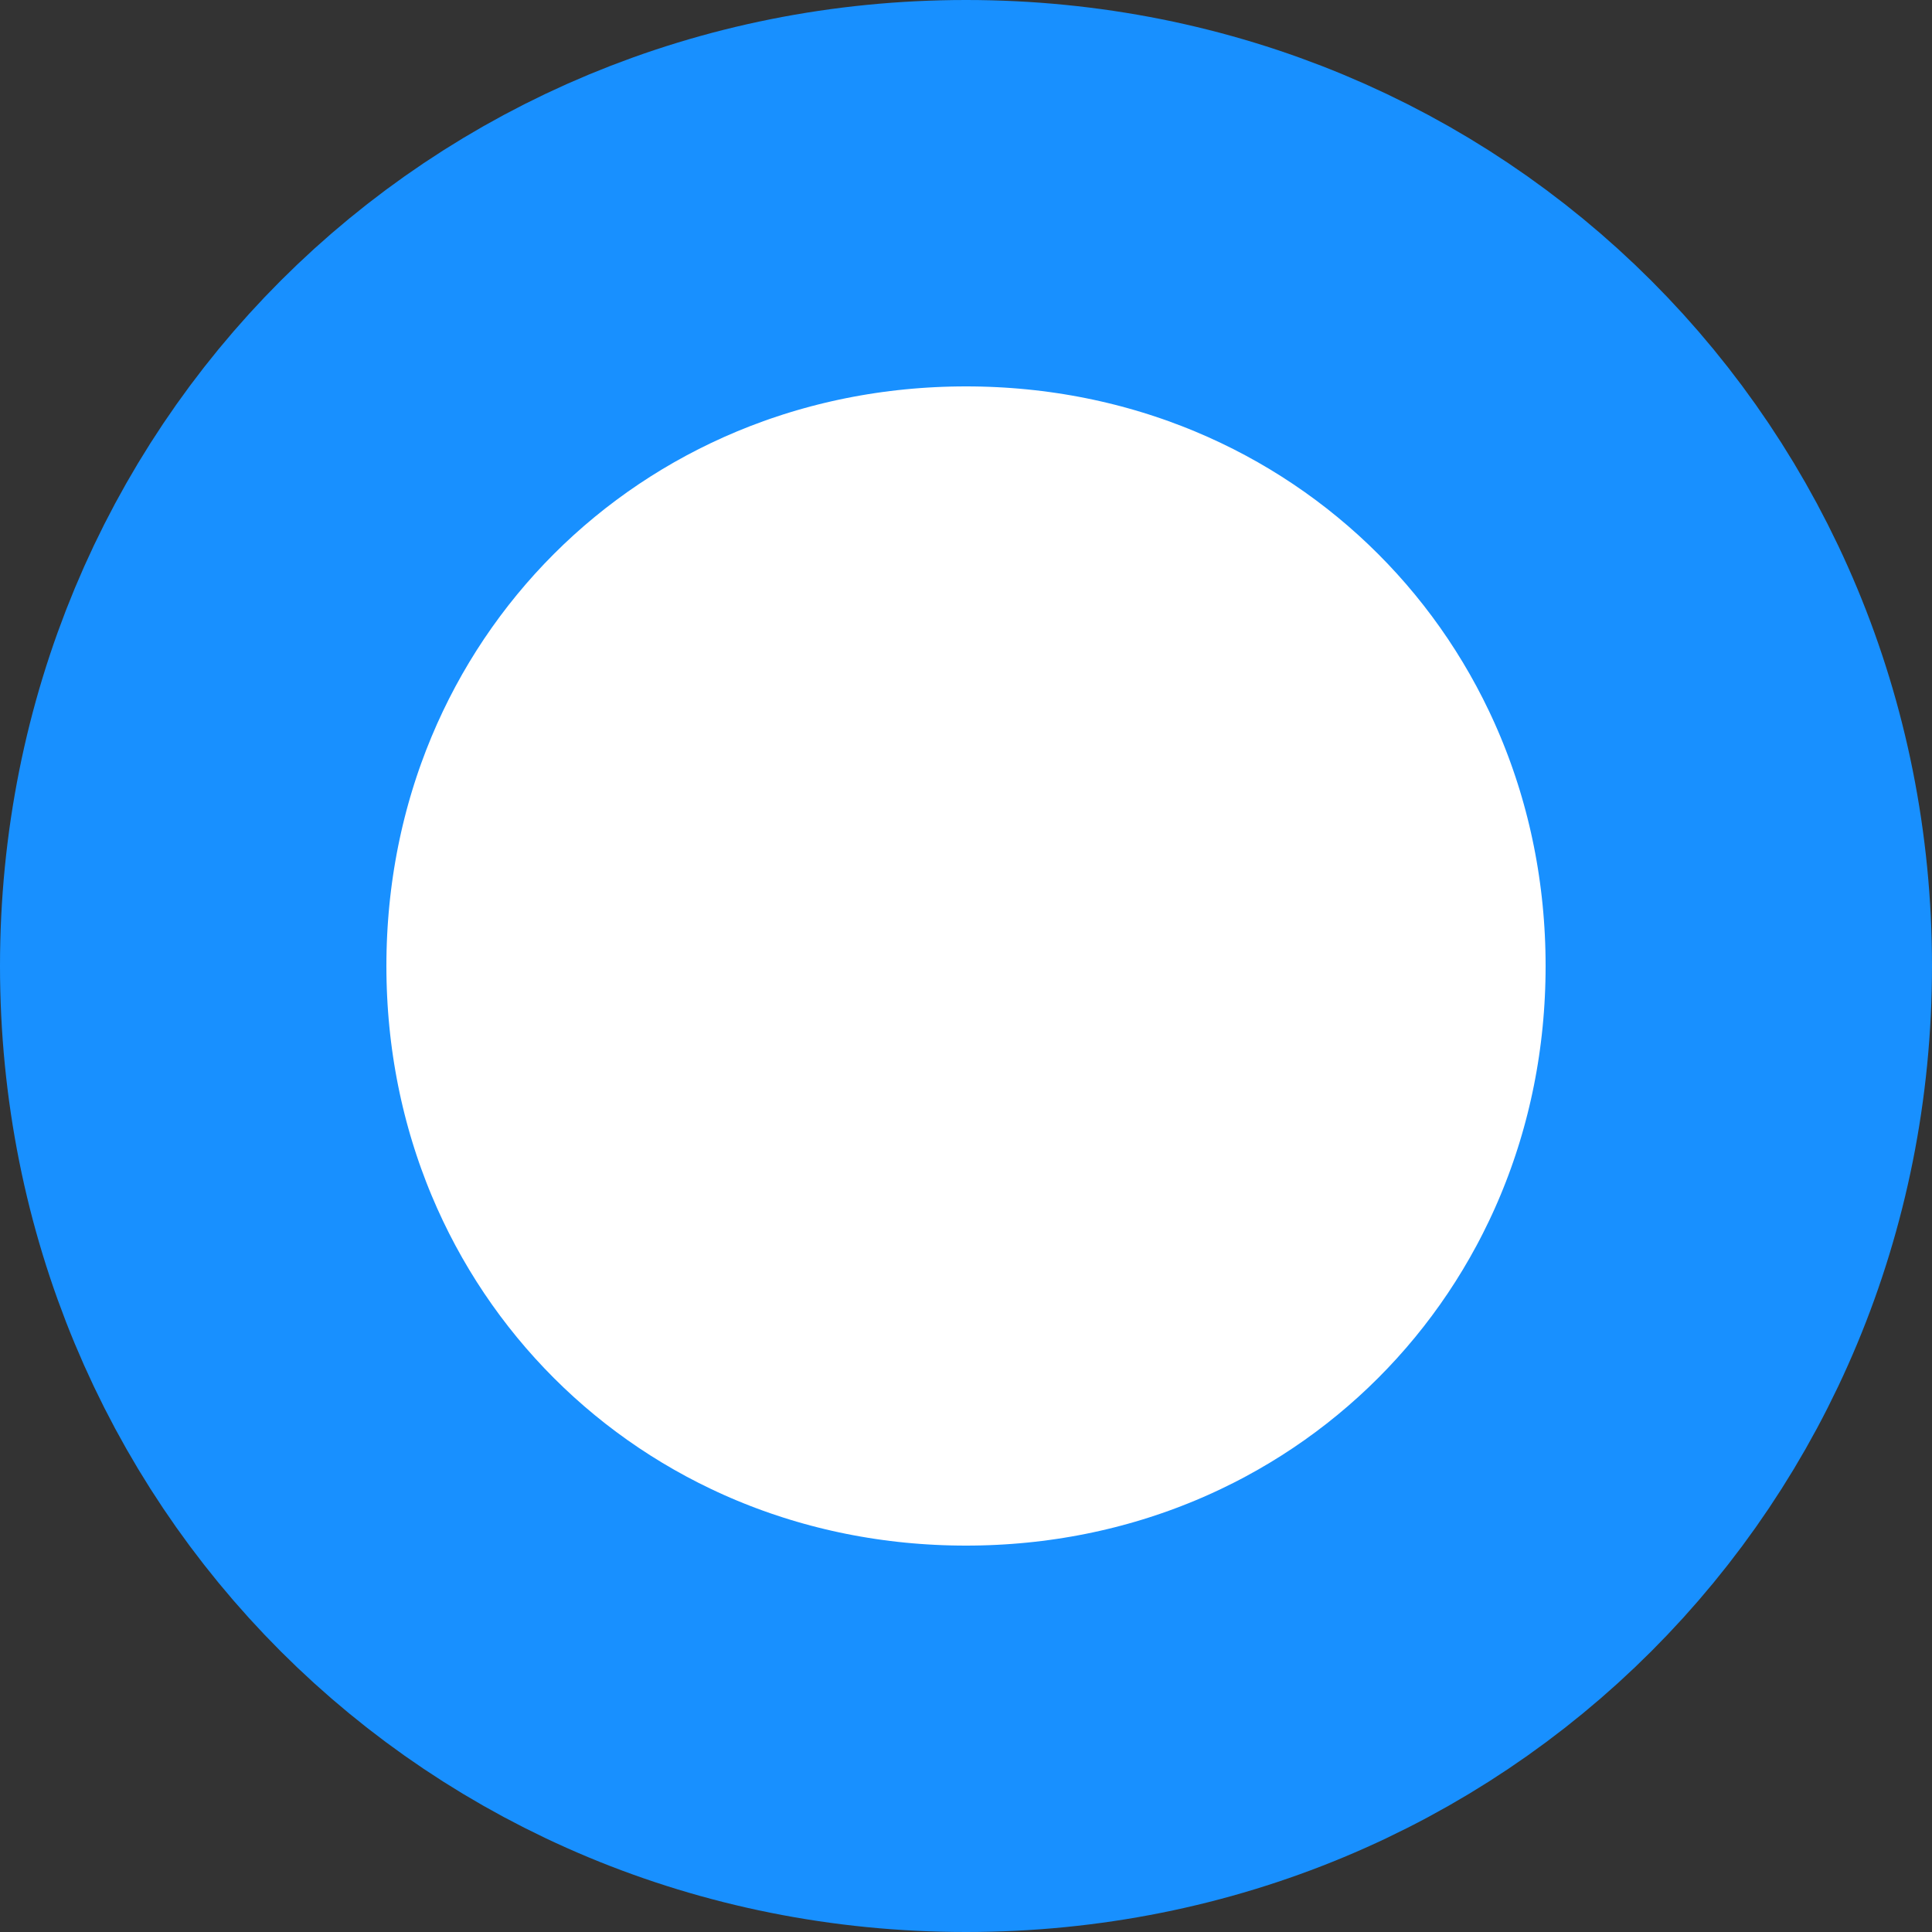
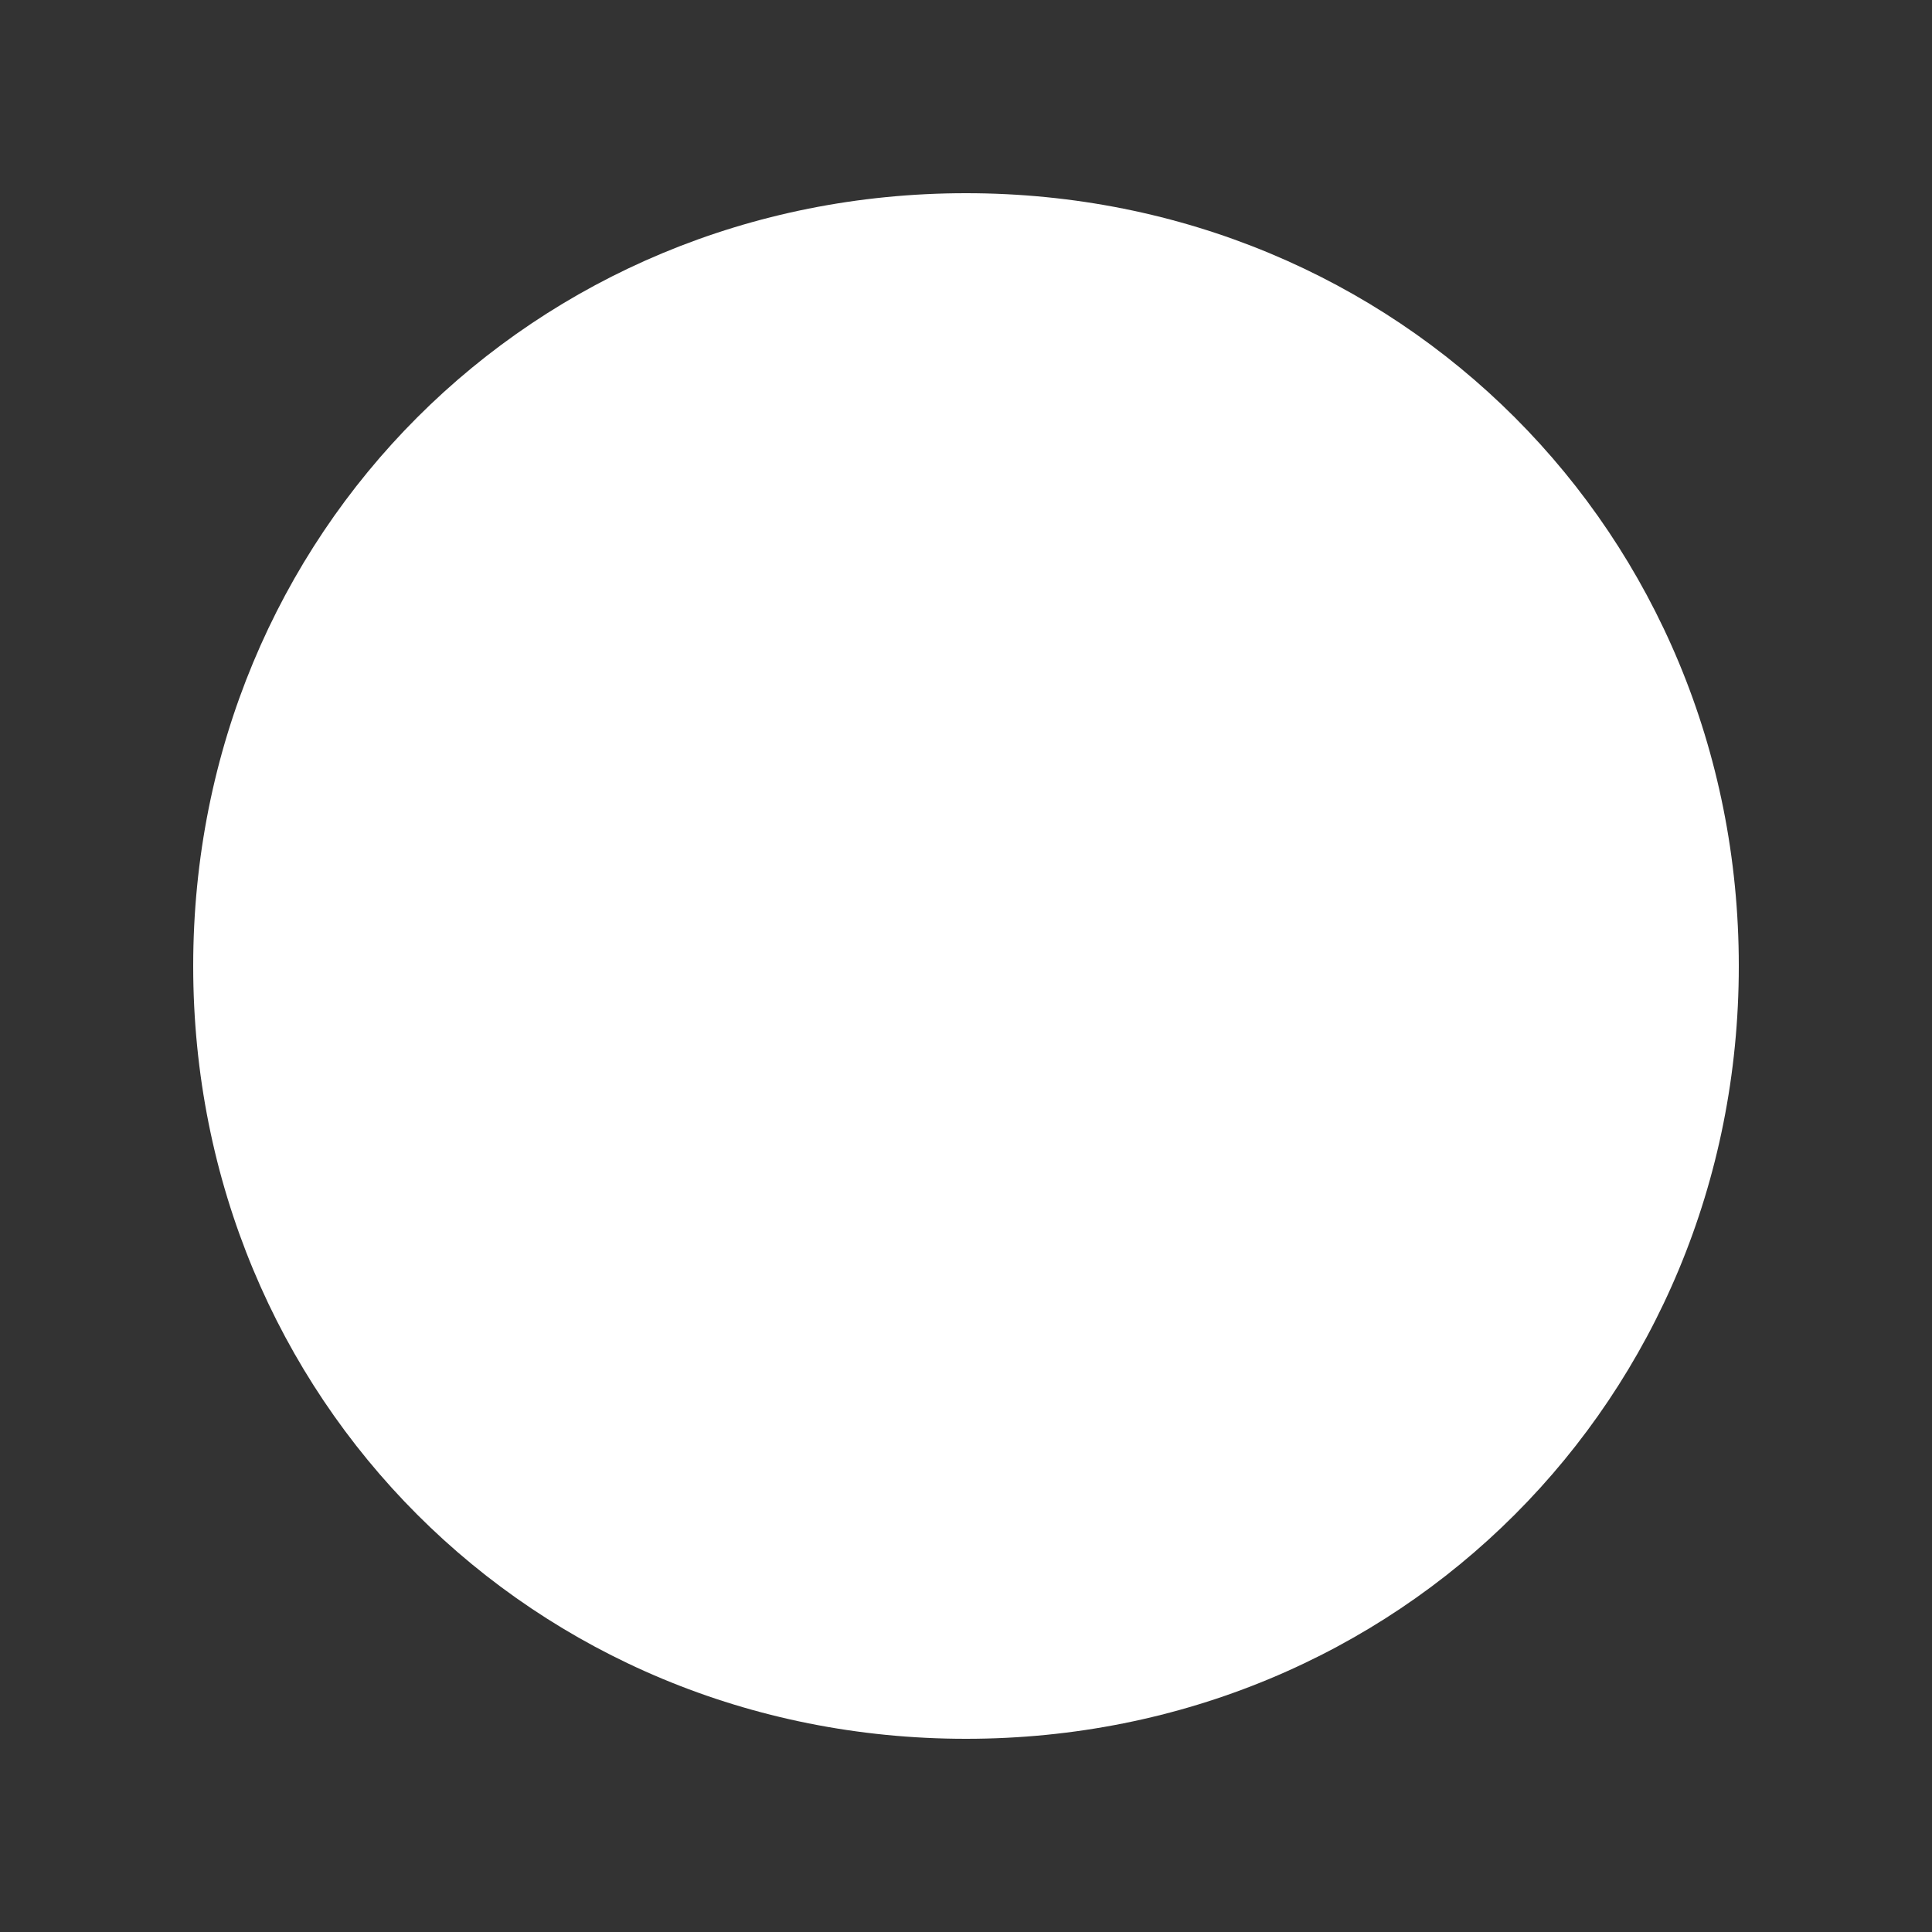
<svg xmlns="http://www.w3.org/2000/svg" version="1.1" width="10px" height="10px">
  <rect width="100%" height="100%" fill="#333333" stroke="none" />
  <g transform="matrix(1 0 0 1 -995 -569 )">
    <path d="M 1000 570  C 1002.24 570  1004 571.76  1004 574  C 1004 576.24  1002.24 578  1000 578  C 997.76 578  996 576.24  996 574  C 996 571.76  997.76 570  1000 570  Z " fill-rule="nonzero" fill="#ffffff" stroke="none" />
-     <path d="M 1000 570  C 1002.24 570  1004 571.76  1004 574  C 1004 576.24  1002.24 578  1000 578  C 997.76 578  996 576.24  996 574  C 996 571.76  997.76 570  1000 570  Z " stroke-width="2" stroke="#1890ff" fill="none" />
  </g>
</svg>